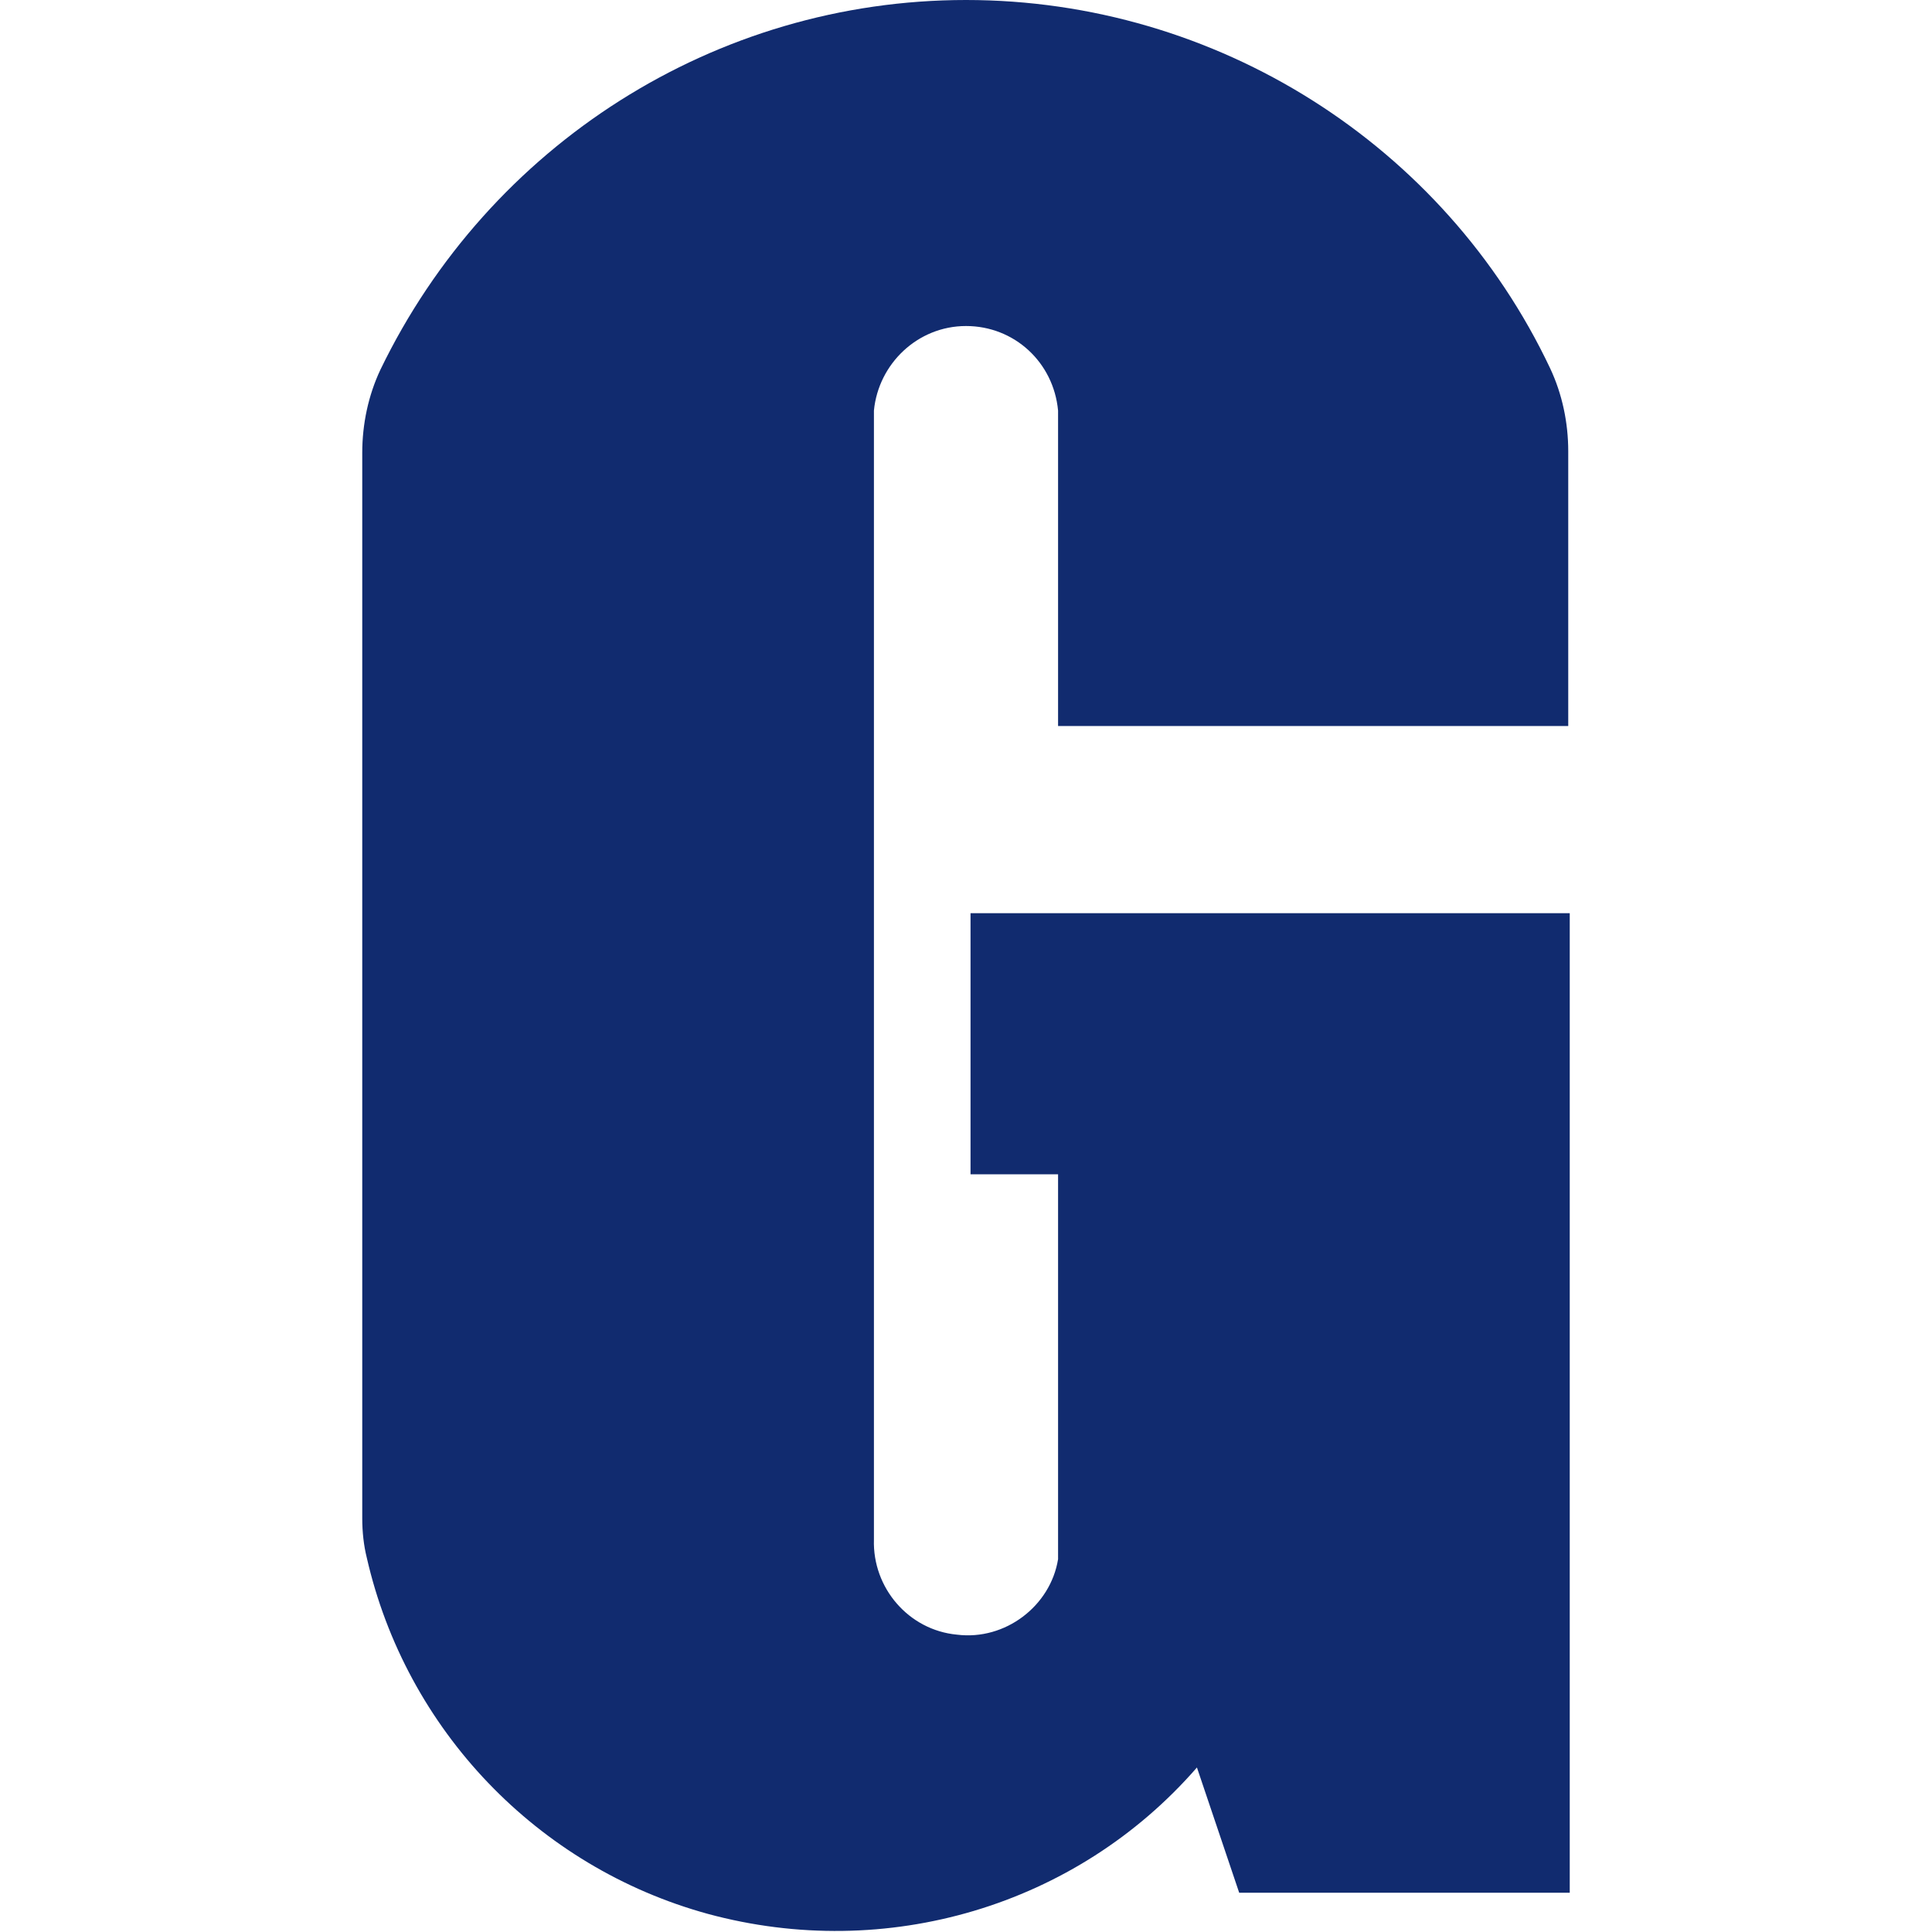
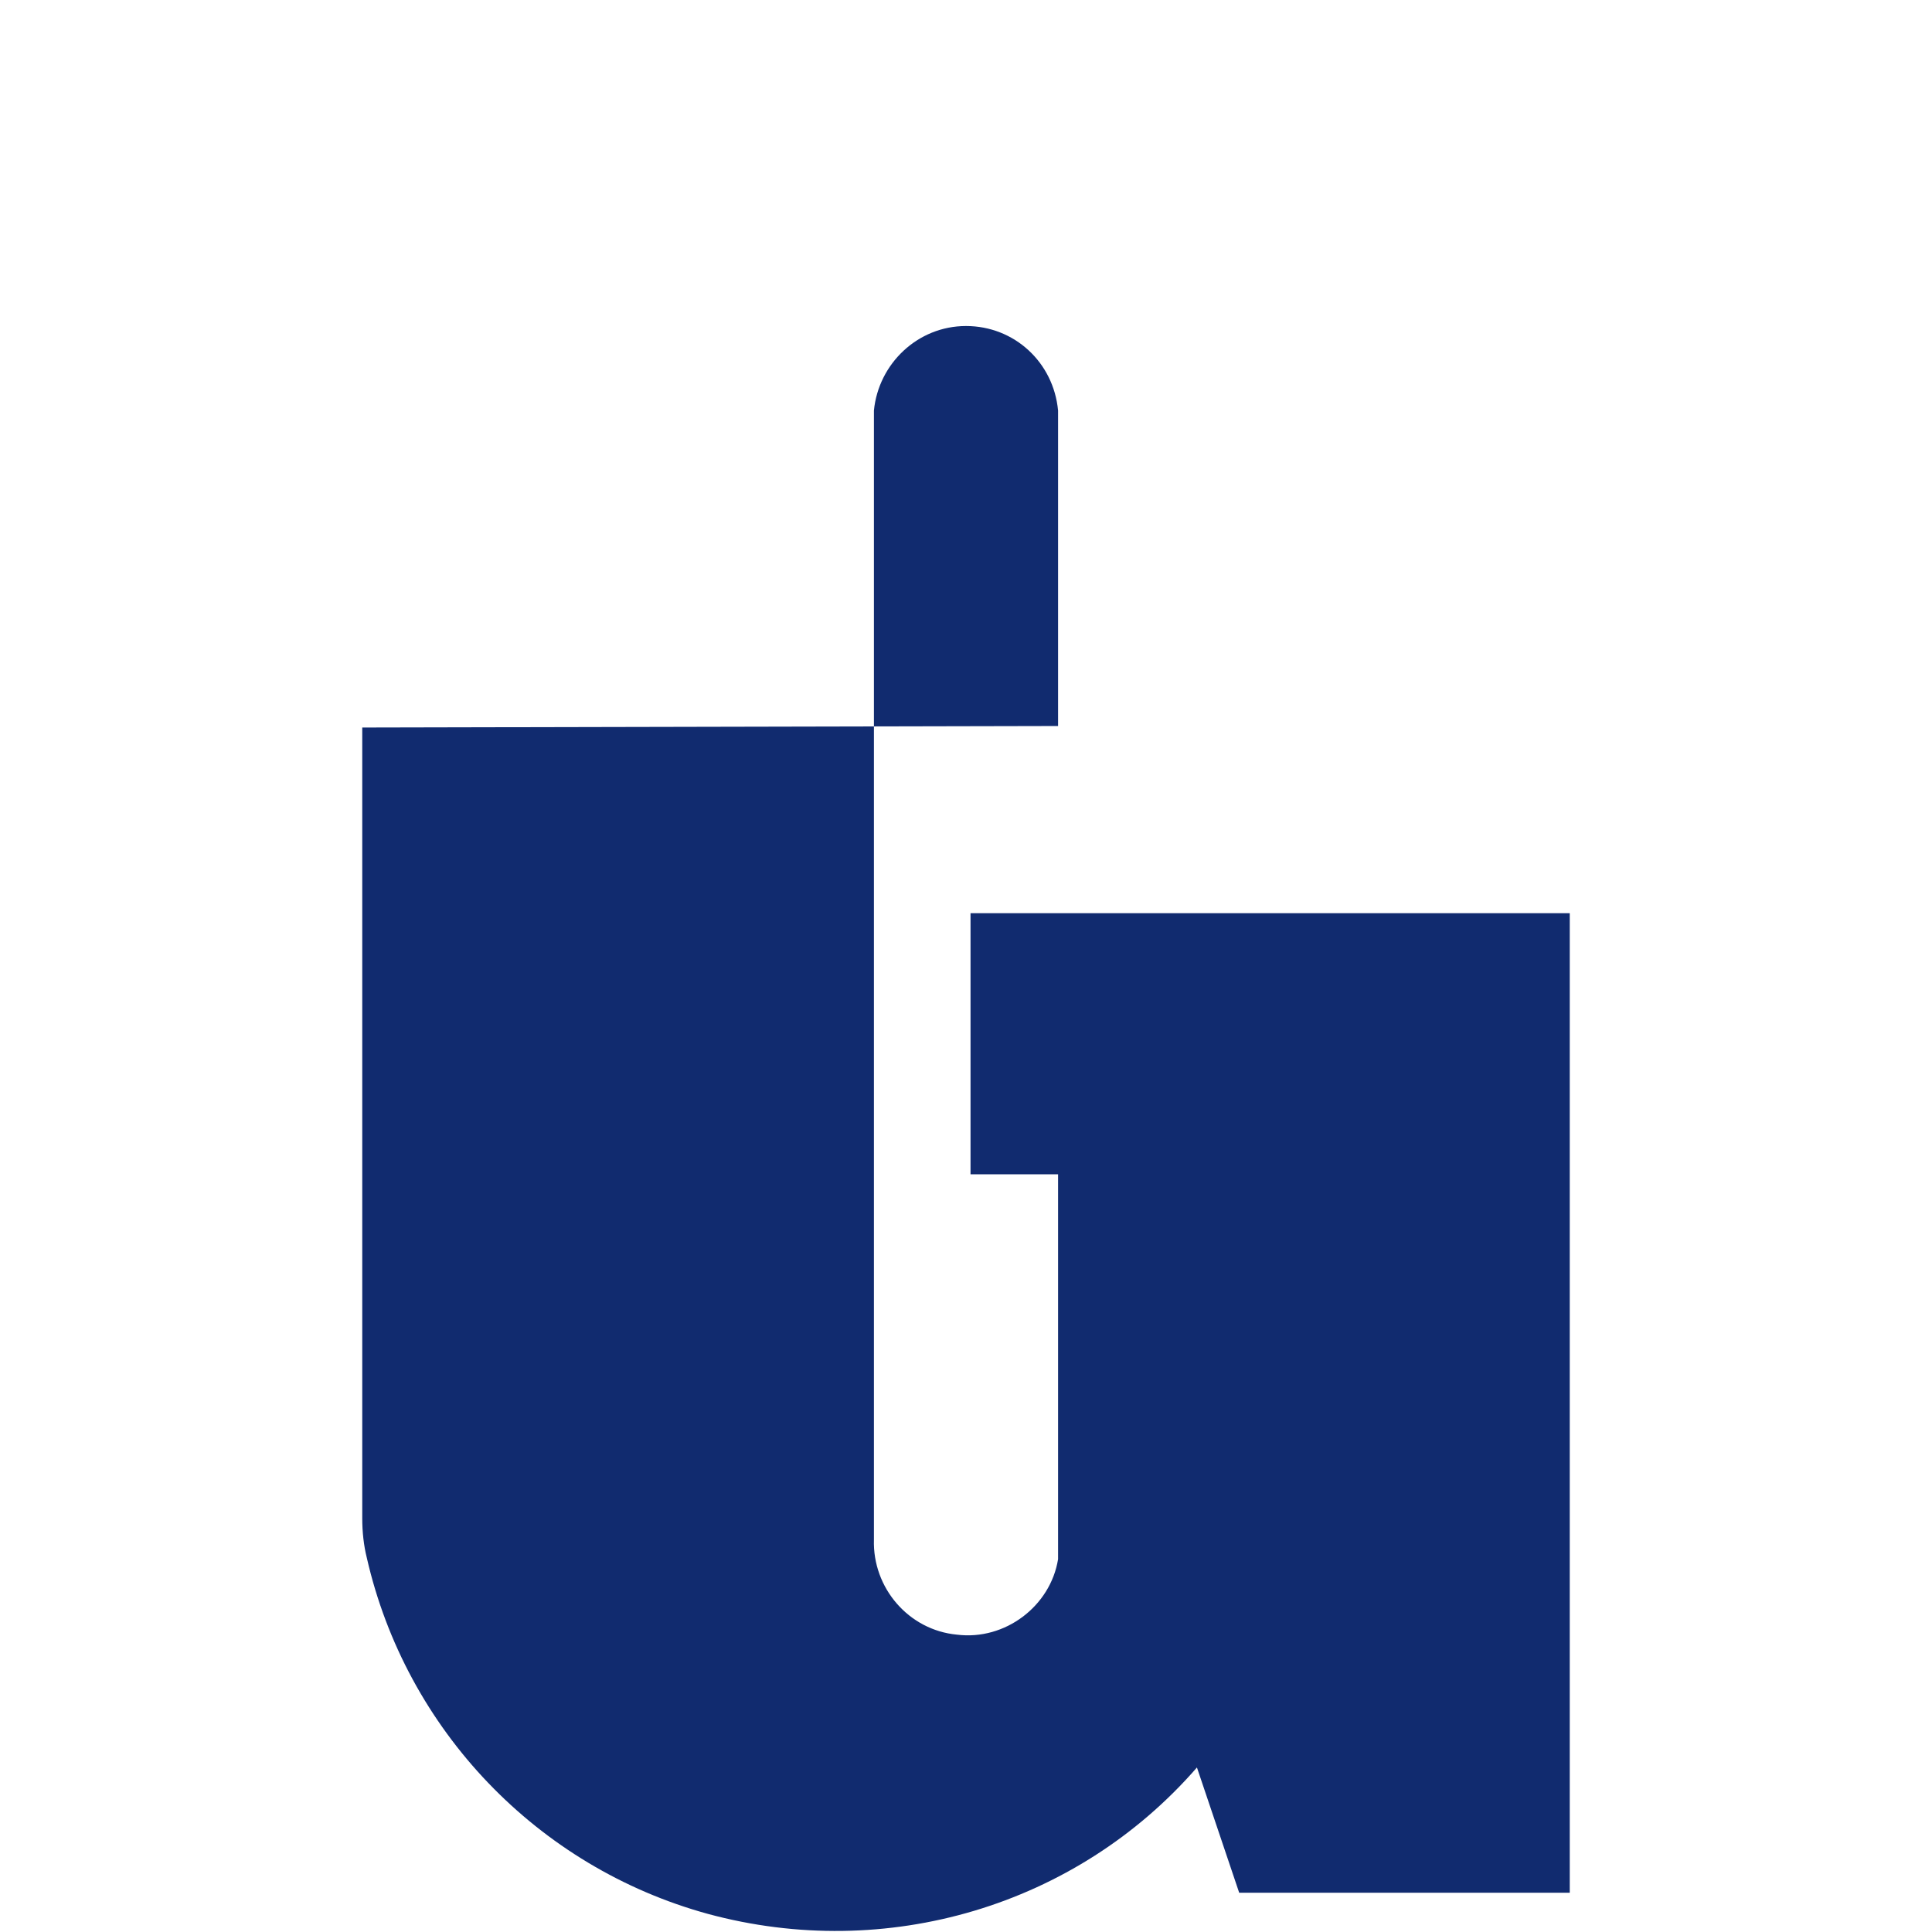
<svg xmlns="http://www.w3.org/2000/svg" version="1.2" viewBox="0 0 128 128" width="47" height="47">
  <title>LeGuide</title>
  <style>
		.s0 { fill: #112b6f } 
	</style>
-   <path class="s0" d="m70.1 48.1v-20.9c-0.3-3.2-2.9-5.6-6.1-5.6-3.2 0-5.8 2.5-6.1 5.6v74.8c-0.1 3.2 2.3 6 5.5 6.3 3.2 0.4 6.2-1.9 6.7-5v-25.5h-5.8v-17.3h39.7v64.9h-21.9l-2.8-8.3c-8 9.2-20.6 12.9-32.4 9.7-11.3-3.1-20-12.2-22.6-23.6-0.2-0.8-0.3-1.7-0.3-2.6v-70.6c0-1.9 0.4-3.8 1.2-5.5 7.2-14.9 22.2-24.5 38.8-24.5 16.6 0 31.7 9.6 38.7 24.4 0.8 1.7 1.2 3.6 1.2 5.5v18.2z" />
+   <path class="s0" d="m70.1 48.1v-20.9c-0.3-3.2-2.9-5.6-6.1-5.6-3.2 0-5.8 2.5-6.1 5.6v74.8c-0.1 3.2 2.3 6 5.5 6.3 3.2 0.4 6.2-1.9 6.7-5v-25.5h-5.8v-17.3h39.7v64.9h-21.9l-2.8-8.3c-8 9.2-20.6 12.9-32.4 9.7-11.3-3.1-20-12.2-22.6-23.6-0.2-0.8-0.3-1.7-0.3-2.6v-70.6v18.2z" />
</svg>